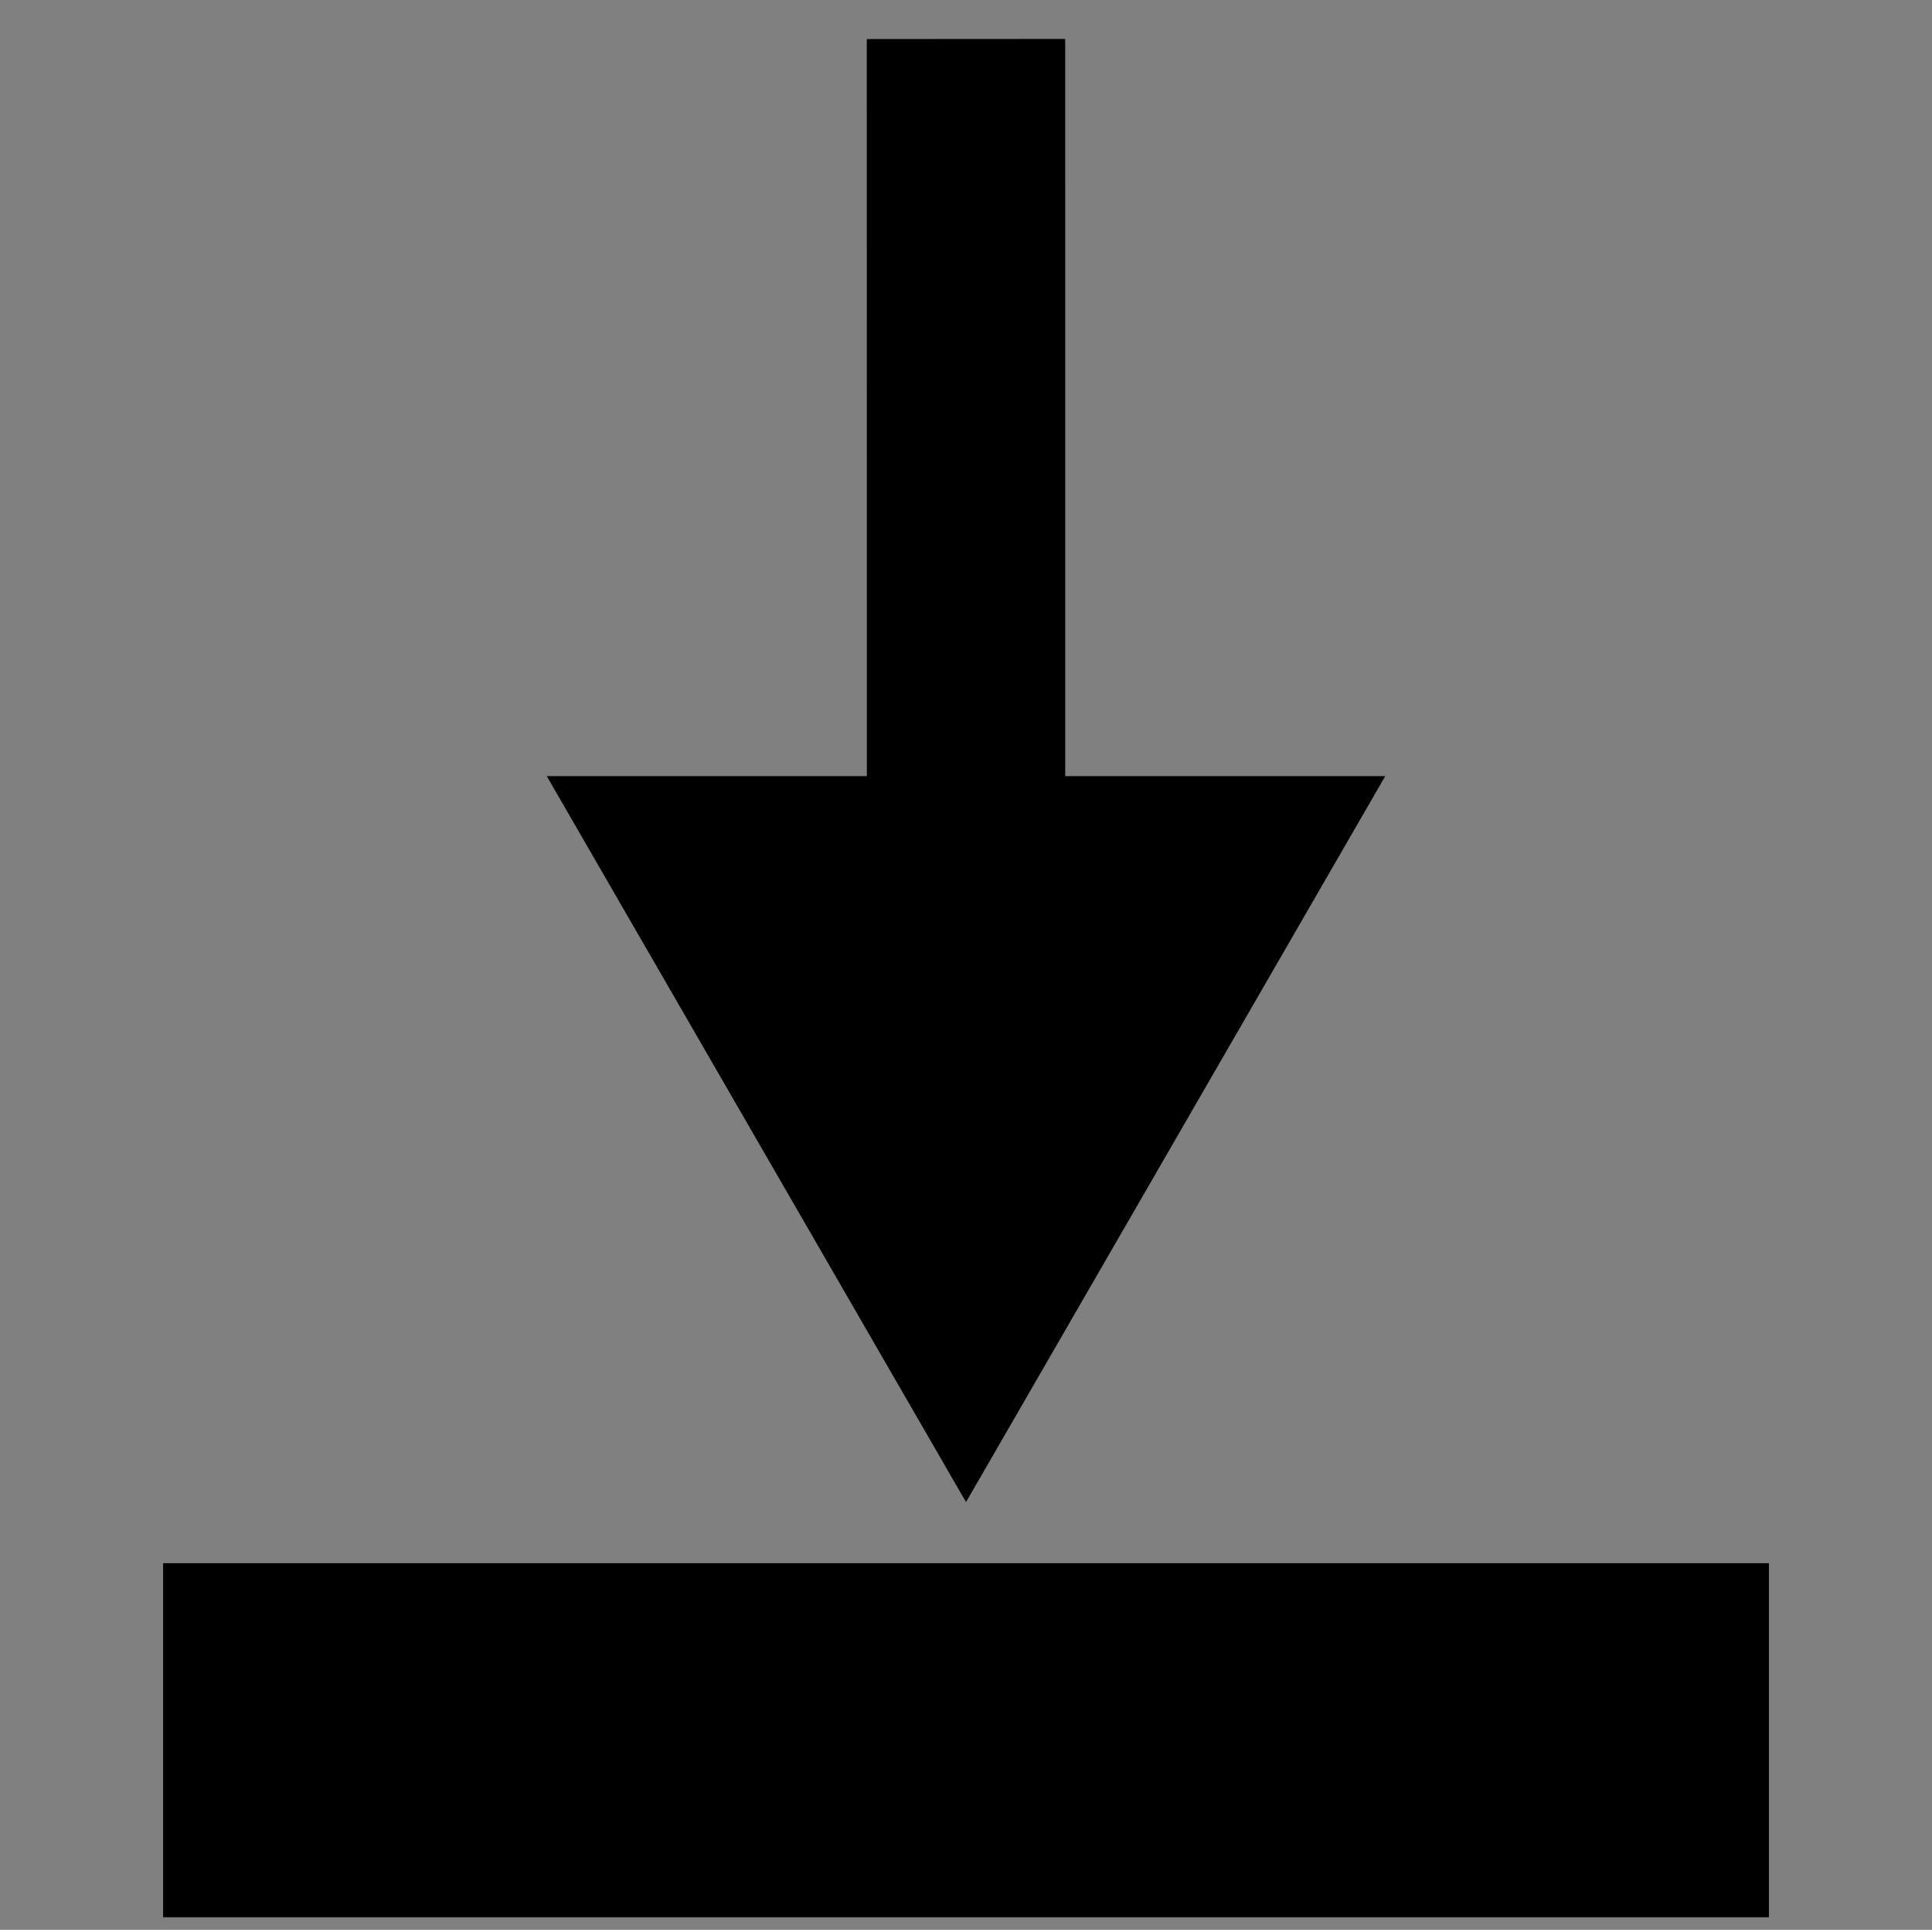
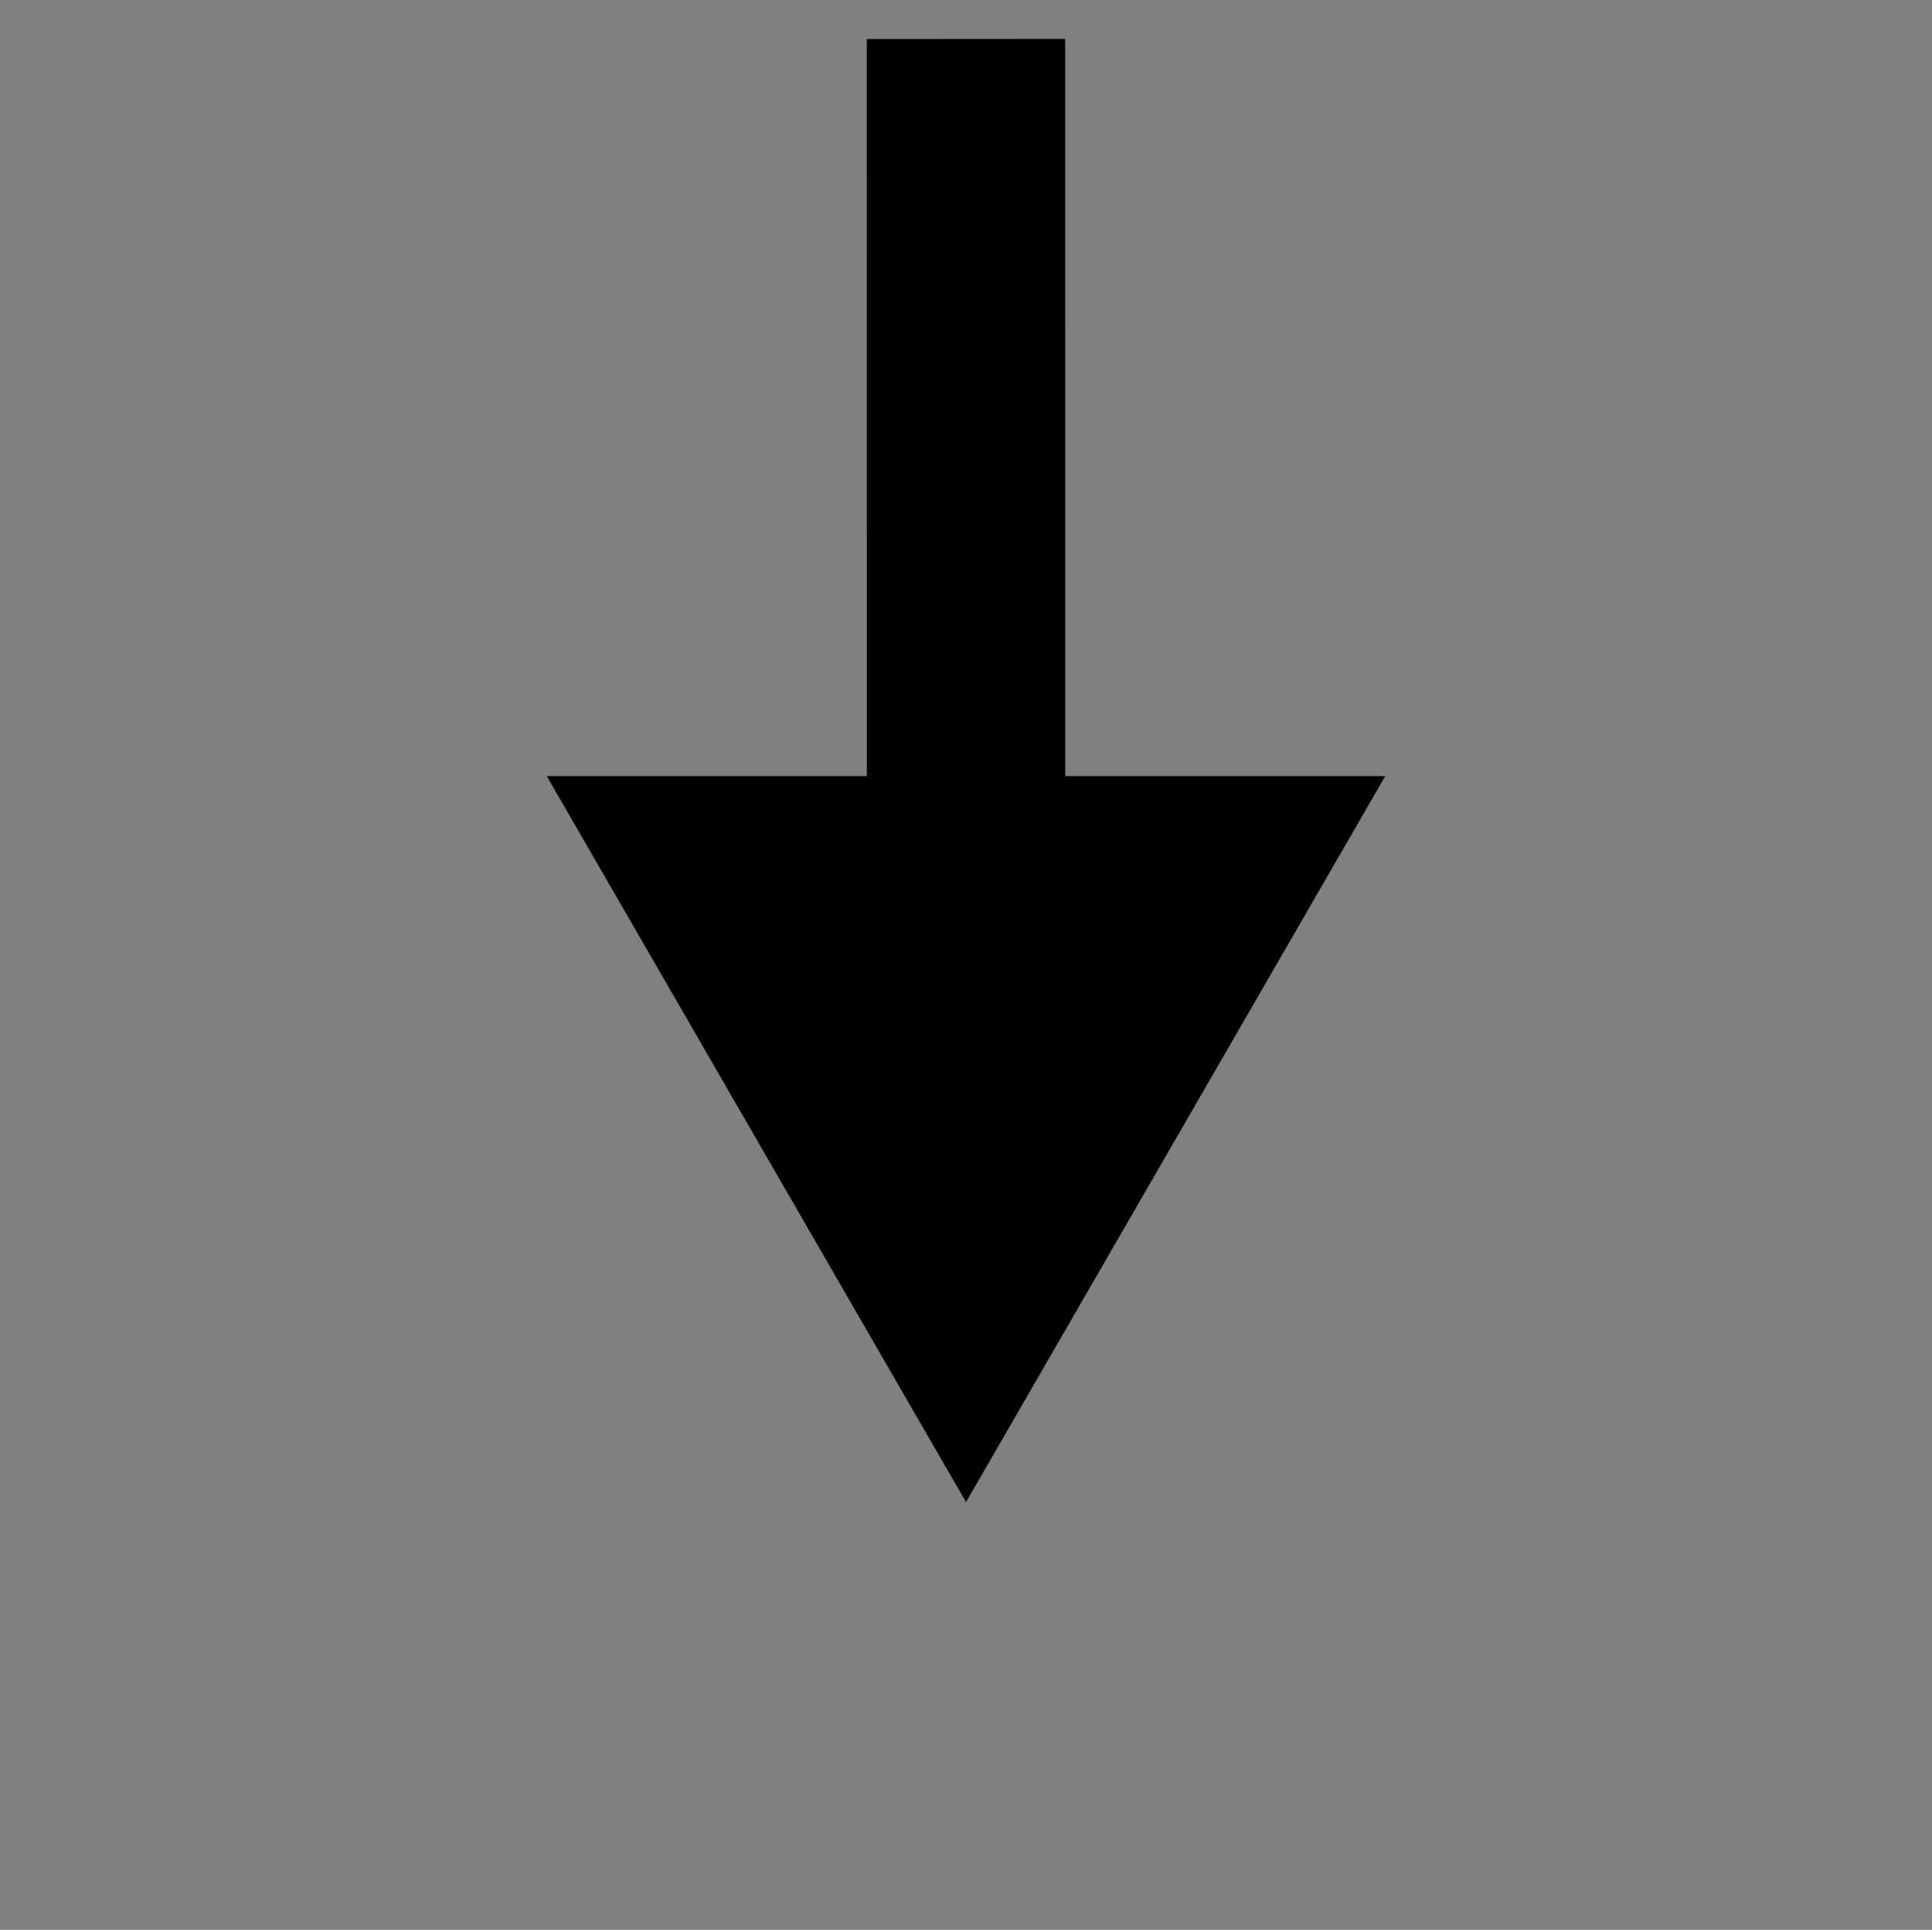
<svg xmlns="http://www.w3.org/2000/svg" xmlns:ns1="http://www.inkscape.org/namespaces/inkscape" xmlns:ns2="http://sodipodi.sourceforge.net/DTD/sodipodi-0.dtd" ns1:export-ydpi="18.77" ns1:export-xdpi="18.77" ns1:export-filename="C:\user\SecuritasNew\andrew\images\app\ic_welfare.png" ns2:docname="ic_download.svg" ns1:version="1.0 (4035a4fb49, 2020-05-01)" version="1.1" id="svg3837" height="245.281" width="245.5">
  <rect width="100%" height="100%" fill="#808080" stroke="none" />
  <defs id="defs3839" />
  <ns2:namedview ns1:document-rotation="0" fit-margin-bottom="0" fit-margin-right="0" fit-margin-left="0" fit-margin-top="0" ns1:window-maximized="0" ns1:window-y="152" ns1:window-x="92" ns1:window-height="787" ns1:window-width="1424" showgrid="false" ns1:current-layer="layer1" ns1:document-units="px" ns1:cy="286.3895" ns1:cx="32.252635" ns1:zoom="0.9899495" ns1:pageshadow="2" ns1:pageopacity="0.0" borderopacity="1.0" bordercolor="#666666" pagecolor="#ffffff" id="base" ns1:pagecheckerboard="true" />
  <g transform="translate(-250.906,-393.031)" id="layer1" ns1:groupmode="layer" ns1:label="Layer 1">
-     <path id="path860" d="m 271.631,614.214 h 204.051" style="fill:#ffffff;stroke:#000000;stroke-width:45;stroke-linecap:butt;stroke-linejoin:miter;stroke-miterlimit:4;stroke-dasharray:none;stroke-opacity:1" />
    <path id="path883" style="color:#000000;font-style:normal;font-variant:normal;font-weight:normal;font-stretch:normal;font-size:medium;line-height:normal;font-family:sans-serif;font-variant-ligatures:normal;font-variant-position:normal;font-variant-caps:normal;font-variant-numeric:normal;font-variant-alternates:normal;font-variant-east-asian:normal;font-feature-settings:normal;font-variation-settings:normal;text-indent:0;text-align:start;text-decoration:none;text-decoration-line:none;text-decoration-style:solid;text-decoration-color:#000000;letter-spacing:normal;word-spacing:normal;text-transform:none;writing-mode:lr-tb;direction:ltr;text-orientation:mixed;dominant-baseline:auto;baseline-shift:baseline;text-anchor:start;white-space:normal;shape-padding:0;shape-margin:0;inline-size:0;clip-rule:nonzero;display:inline;overflow:visible;visibility:visible;isolation:auto;mix-blend-mode:normal;color-interpolation:sRGB;color-interpolation-filters:linearRGB;solid-color:#000000;solid-opacity:1;vector-effect:none;fill:#000000;fill-opacity:1;fill-rule:nonzero;stroke:none;stroke-width:7.723;stroke-linecap:butt;stroke-linejoin:miter;stroke-miterlimit:4;stroke-dasharray:none;stroke-dashoffset:0;stroke-opacity:1;color-rendering:auto;image-rendering:auto;shape-rendering:auto;text-rendering:auto;enable-background:accumulate;stop-color:#000000" d="m 320.386,491.678 40.671,-0.002 -0.008,-93.68 25.211,-0.016 0.004,93.696 40.664,10e-4 -26.634,46.137 -26.636,46.133 -26.637,-46.136 z" />
  </g>
</svg>